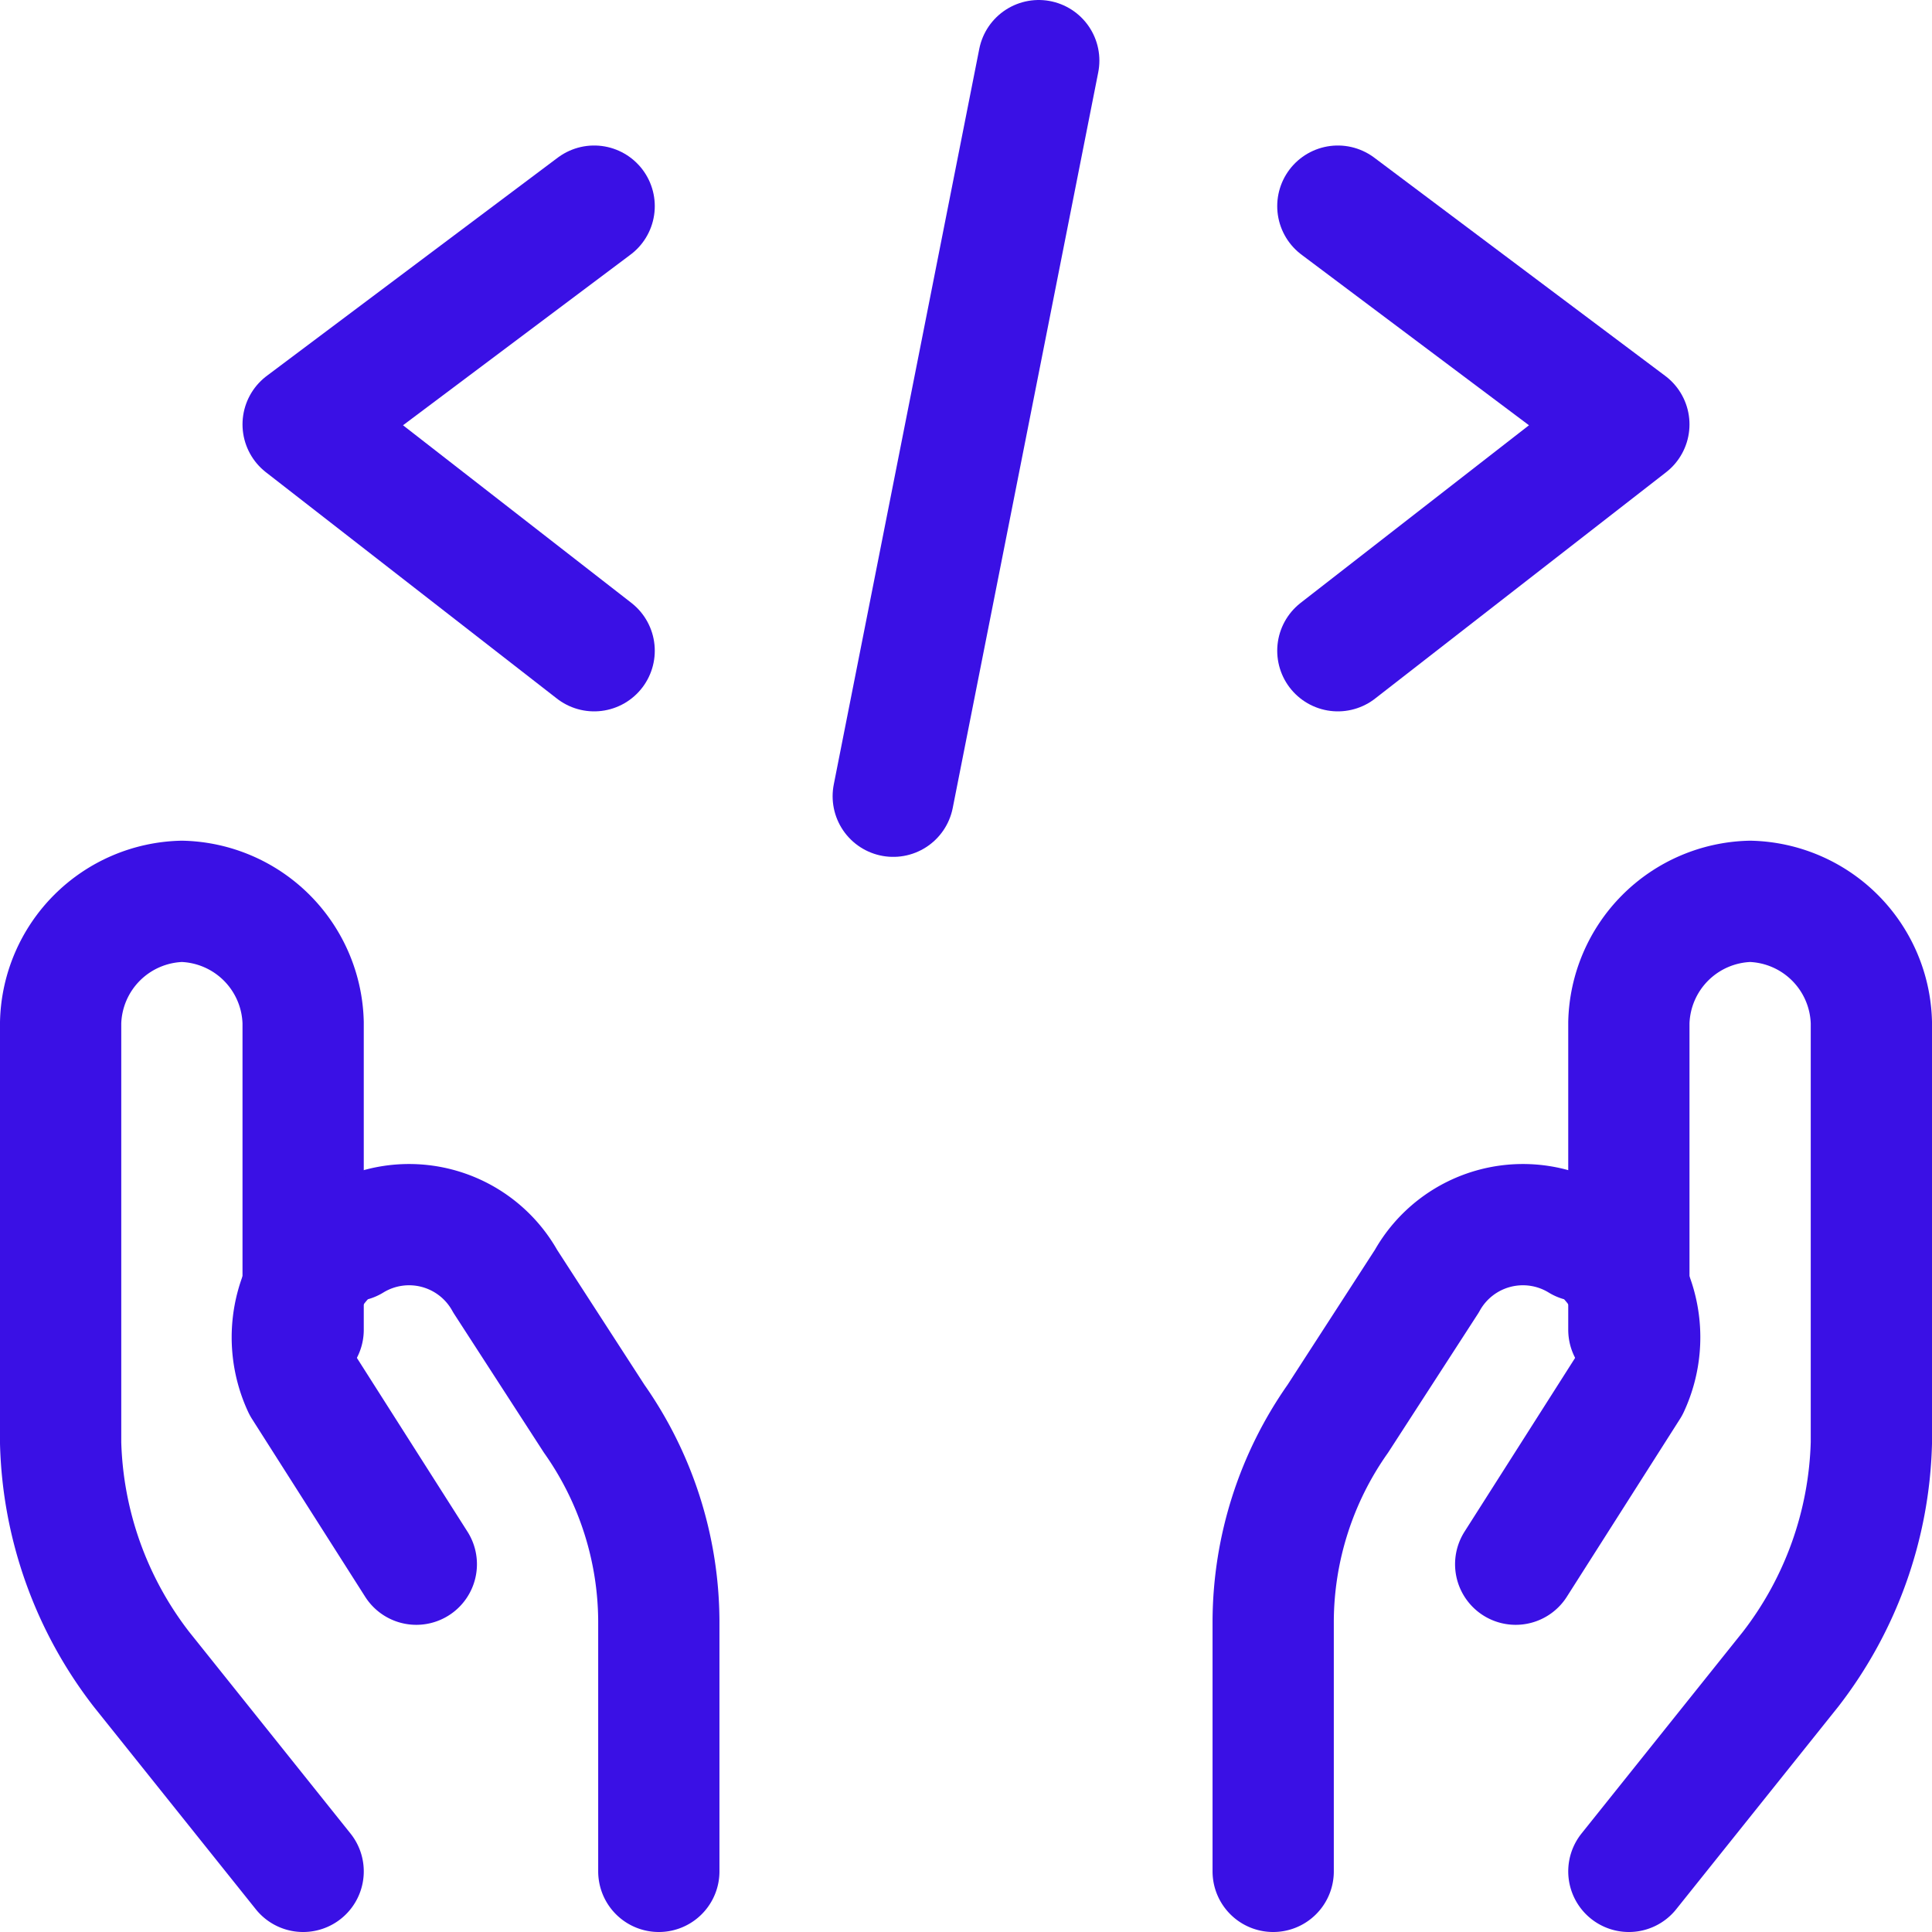
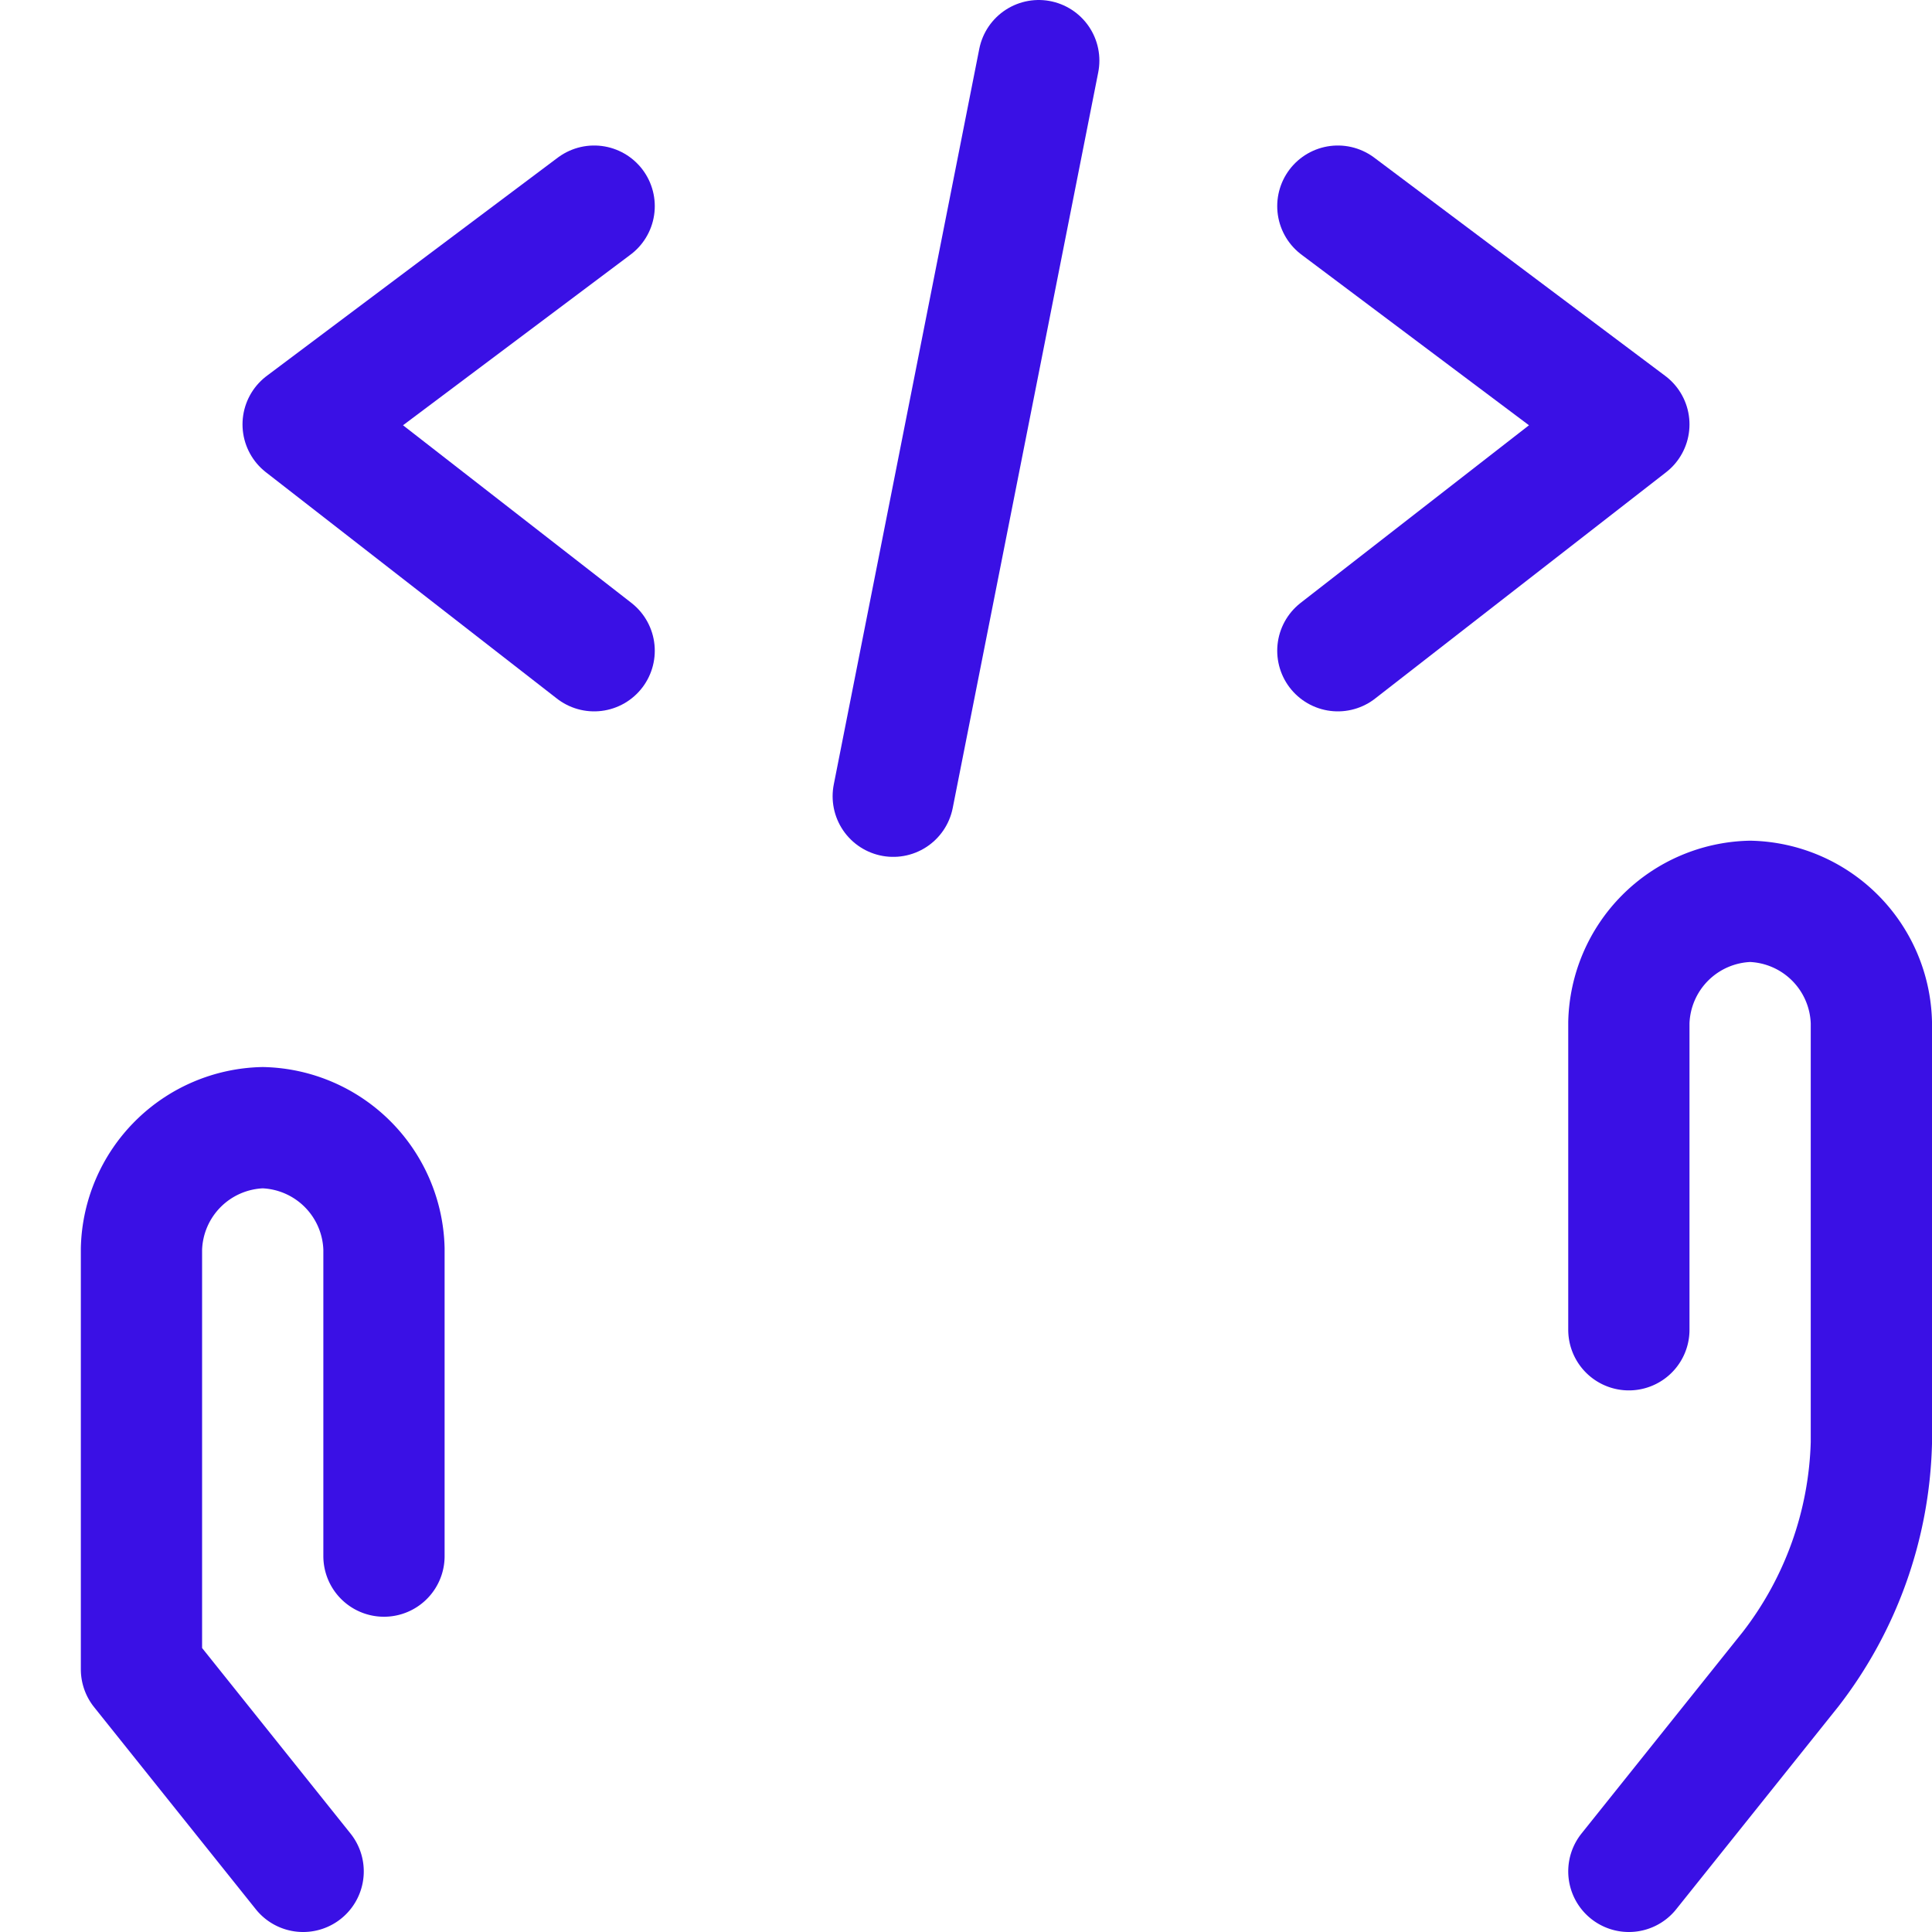
<svg xmlns="http://www.w3.org/2000/svg" viewBox="0 0 23.9 23.9">
  <g id="fdb99c1b-0143-4114-a2c9-1da17c4c0865" data-name="Layer 2">
    <g id="e1358c17-b705-4ff4-a4a6-22cee4f3badf" data-name="Layer 1">
-       <path d="M3.75,23.15l-2-2.5a4.78,4.78,0,0,1-1-2.8v-5.2a1.54,1.54,0,0,1,1.5-1.5h0a1.54,1.54,0,0,1,1.5,1.5v3.8" fill="none" stroke="#3a10e5" stroke-linecap="round" stroke-linejoin="round" stroke-width="1.5" />
-       <path d="M8.15,23.15v-3.1a4.38,4.38,0,0,0-.8-2.5l-1.1-1.7a1.36,1.36,0,0,0-1.9-.5h-.1a1.44,1.44,0,0,0-.5,1.8l1.4,2.2" fill="none" stroke="#3a10e5" stroke-linecap="round" stroke-linejoin="round" stroke-width="1.5" />
+       <path d="M3.75,23.15l-2-2.5v-5.2a1.54,1.54,0,0,1,1.5-1.5h0a1.54,1.54,0,0,1,1.5,1.5v3.8" fill="none" stroke="#3a10e5" stroke-linecap="round" stroke-linejoin="round" stroke-width="1.5" />
      <path d="M20.15,23.15l2-2.5a4.78,4.78,0,0,0,1-2.8v-5.2a1.54,1.54,0,0,0-1.5-1.5h0a1.54,1.54,0,0,0-1.5,1.5v3.8" fill="none" stroke="#3a10e5" stroke-linecap="round" stroke-linejoin="round" stroke-width="1.5" />
-       <path d="M15.75,23.15v-3.1a4.38,4.38,0,0,1,.8-2.5l1.1-1.7a1.36,1.36,0,0,1,1.9-.5h.1a1.44,1.44,0,0,1,.5,1.8l-1.4,2.2" fill="none" stroke="#3a10e5" stroke-linecap="round" stroke-linejoin="round" stroke-width="1.5" />
      <polyline points="7.35 2.55 3.75 5.25 7.35 8.05" fill="none" stroke="#3a10e5" stroke-linecap="round" stroke-linejoin="round" stroke-width="1.5" />
      <polyline points="16.55 2.55 20.15 5.25 16.55 8.05" fill="none" stroke="#3a10e5" stroke-linecap="round" stroke-linejoin="round" stroke-width="1.5" />
      <line x1="12.85" y1="0.75" x2="11.05" y2="9.85" fill="none" stroke="#3a10e5" stroke-linecap="round" stroke-linejoin="round" stroke-width="1.5" />
    </g>
  </g>
</svg>